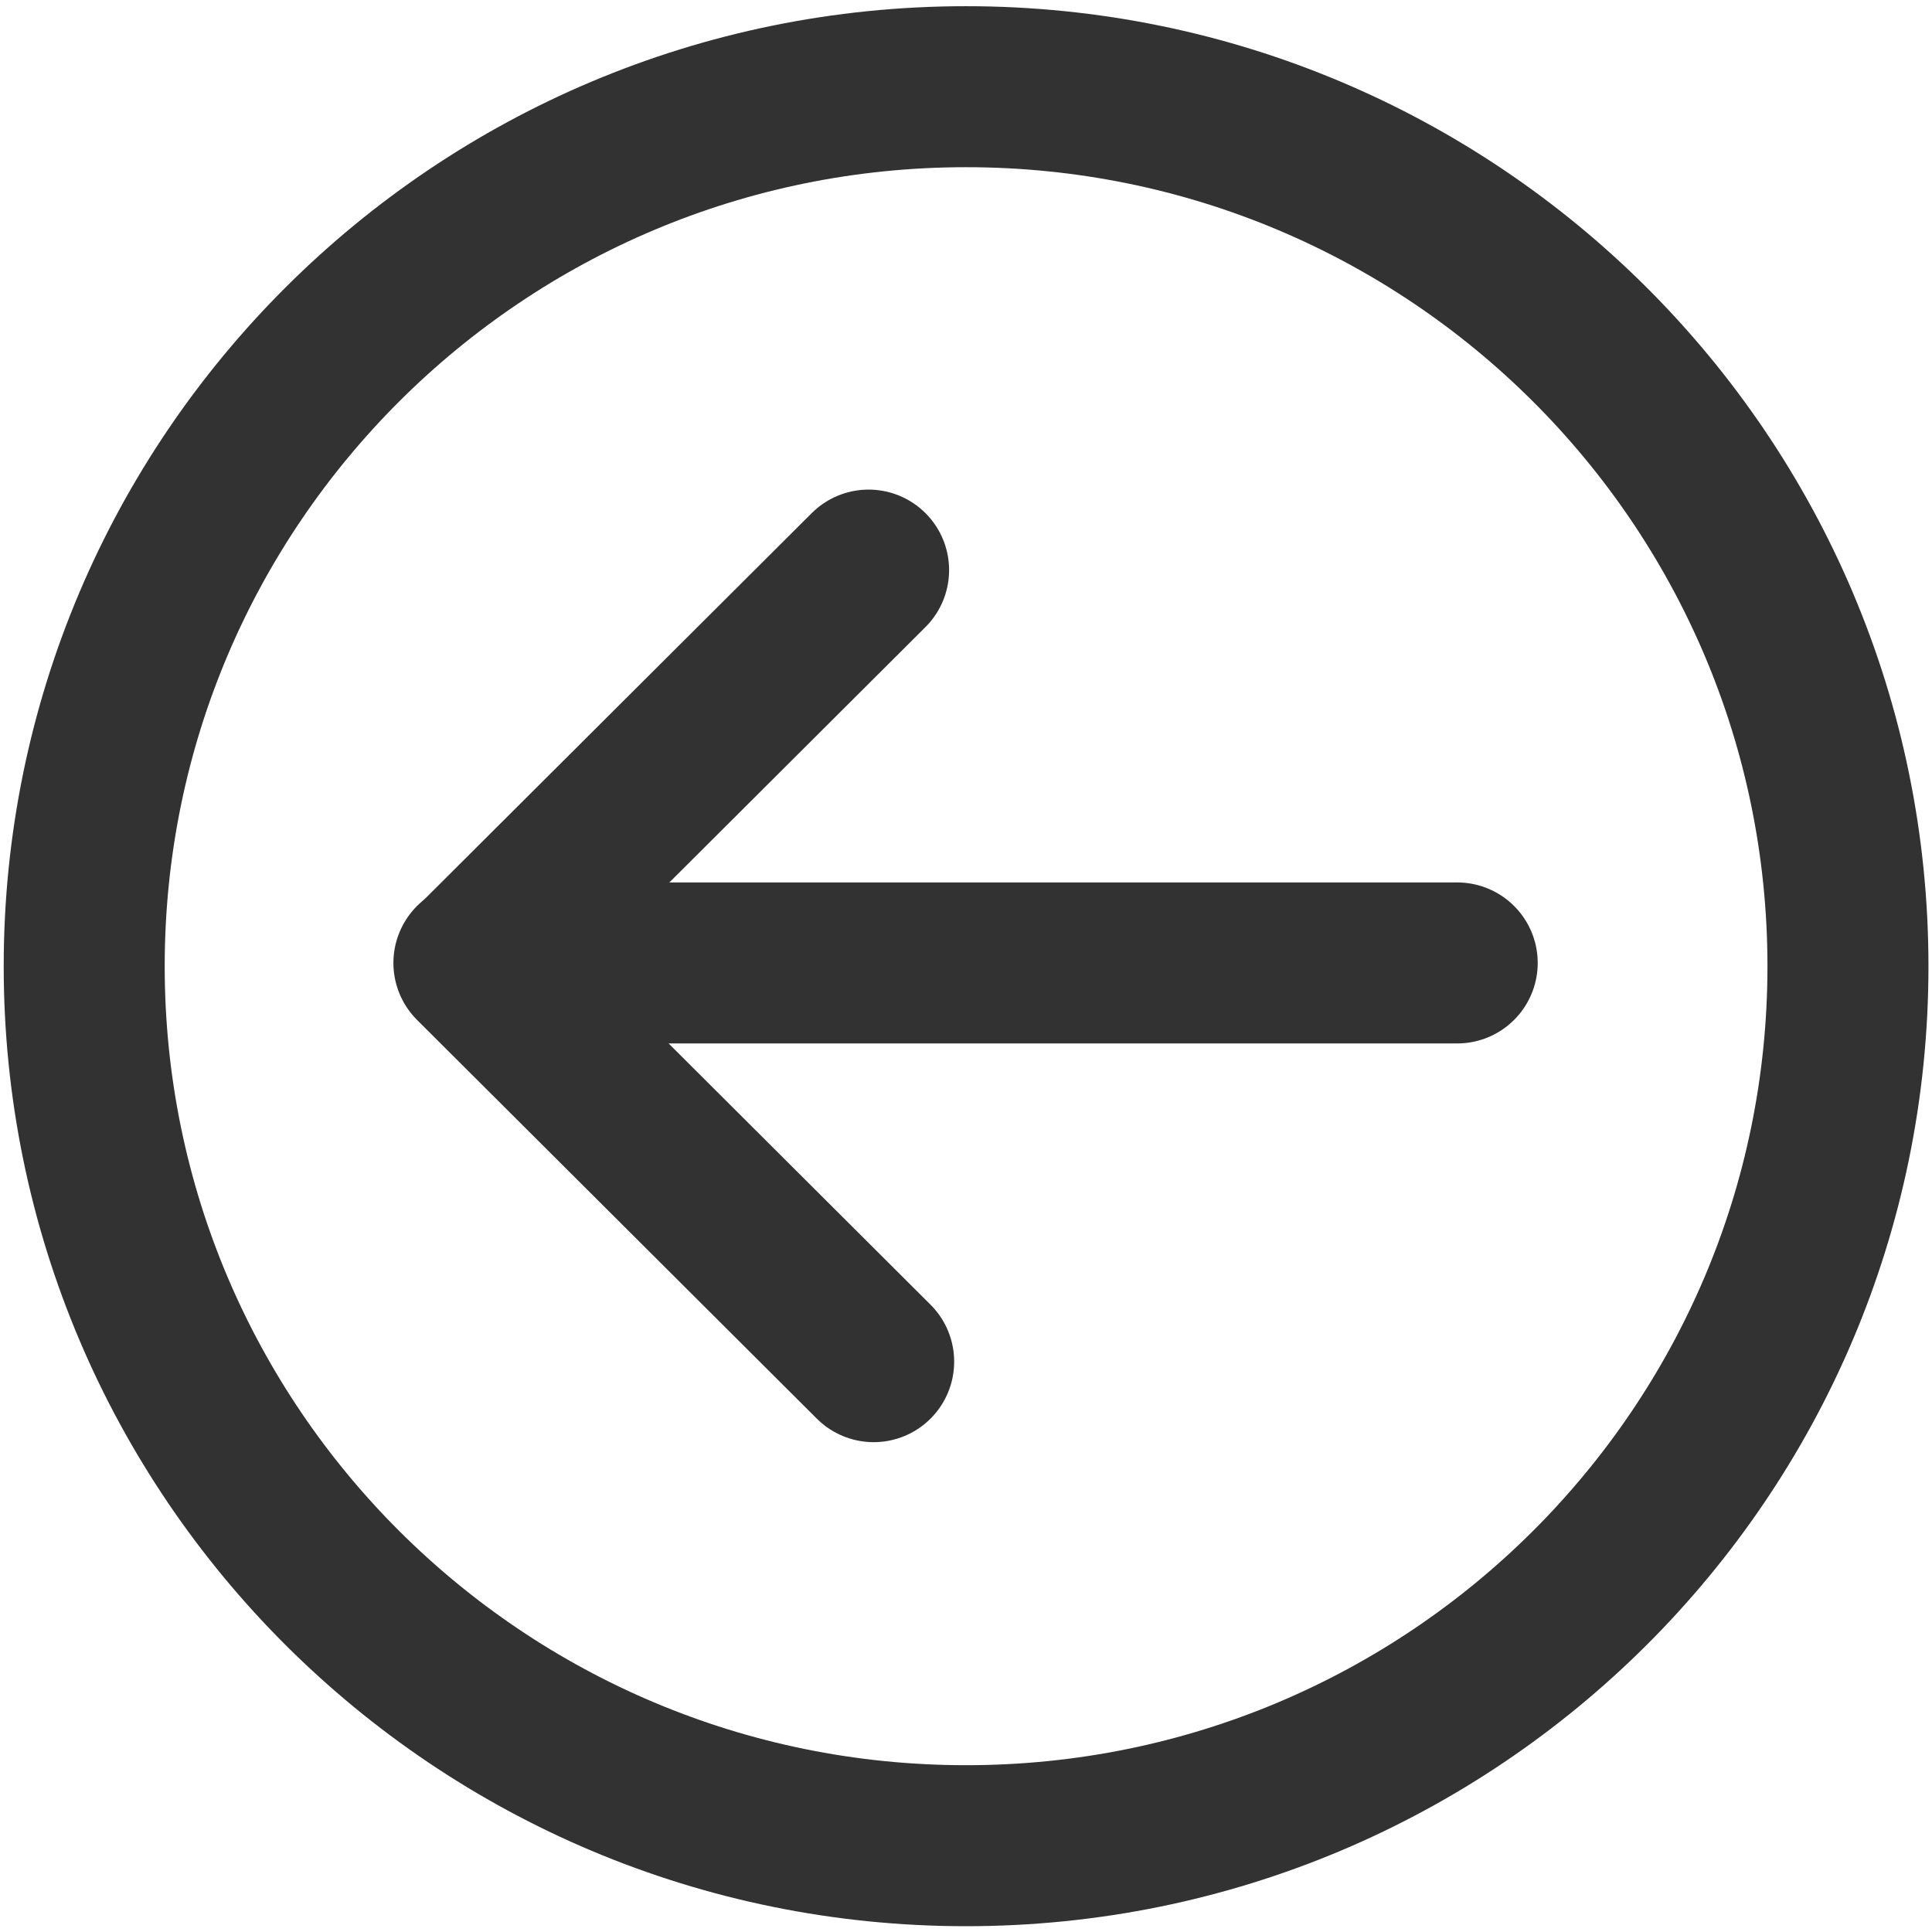
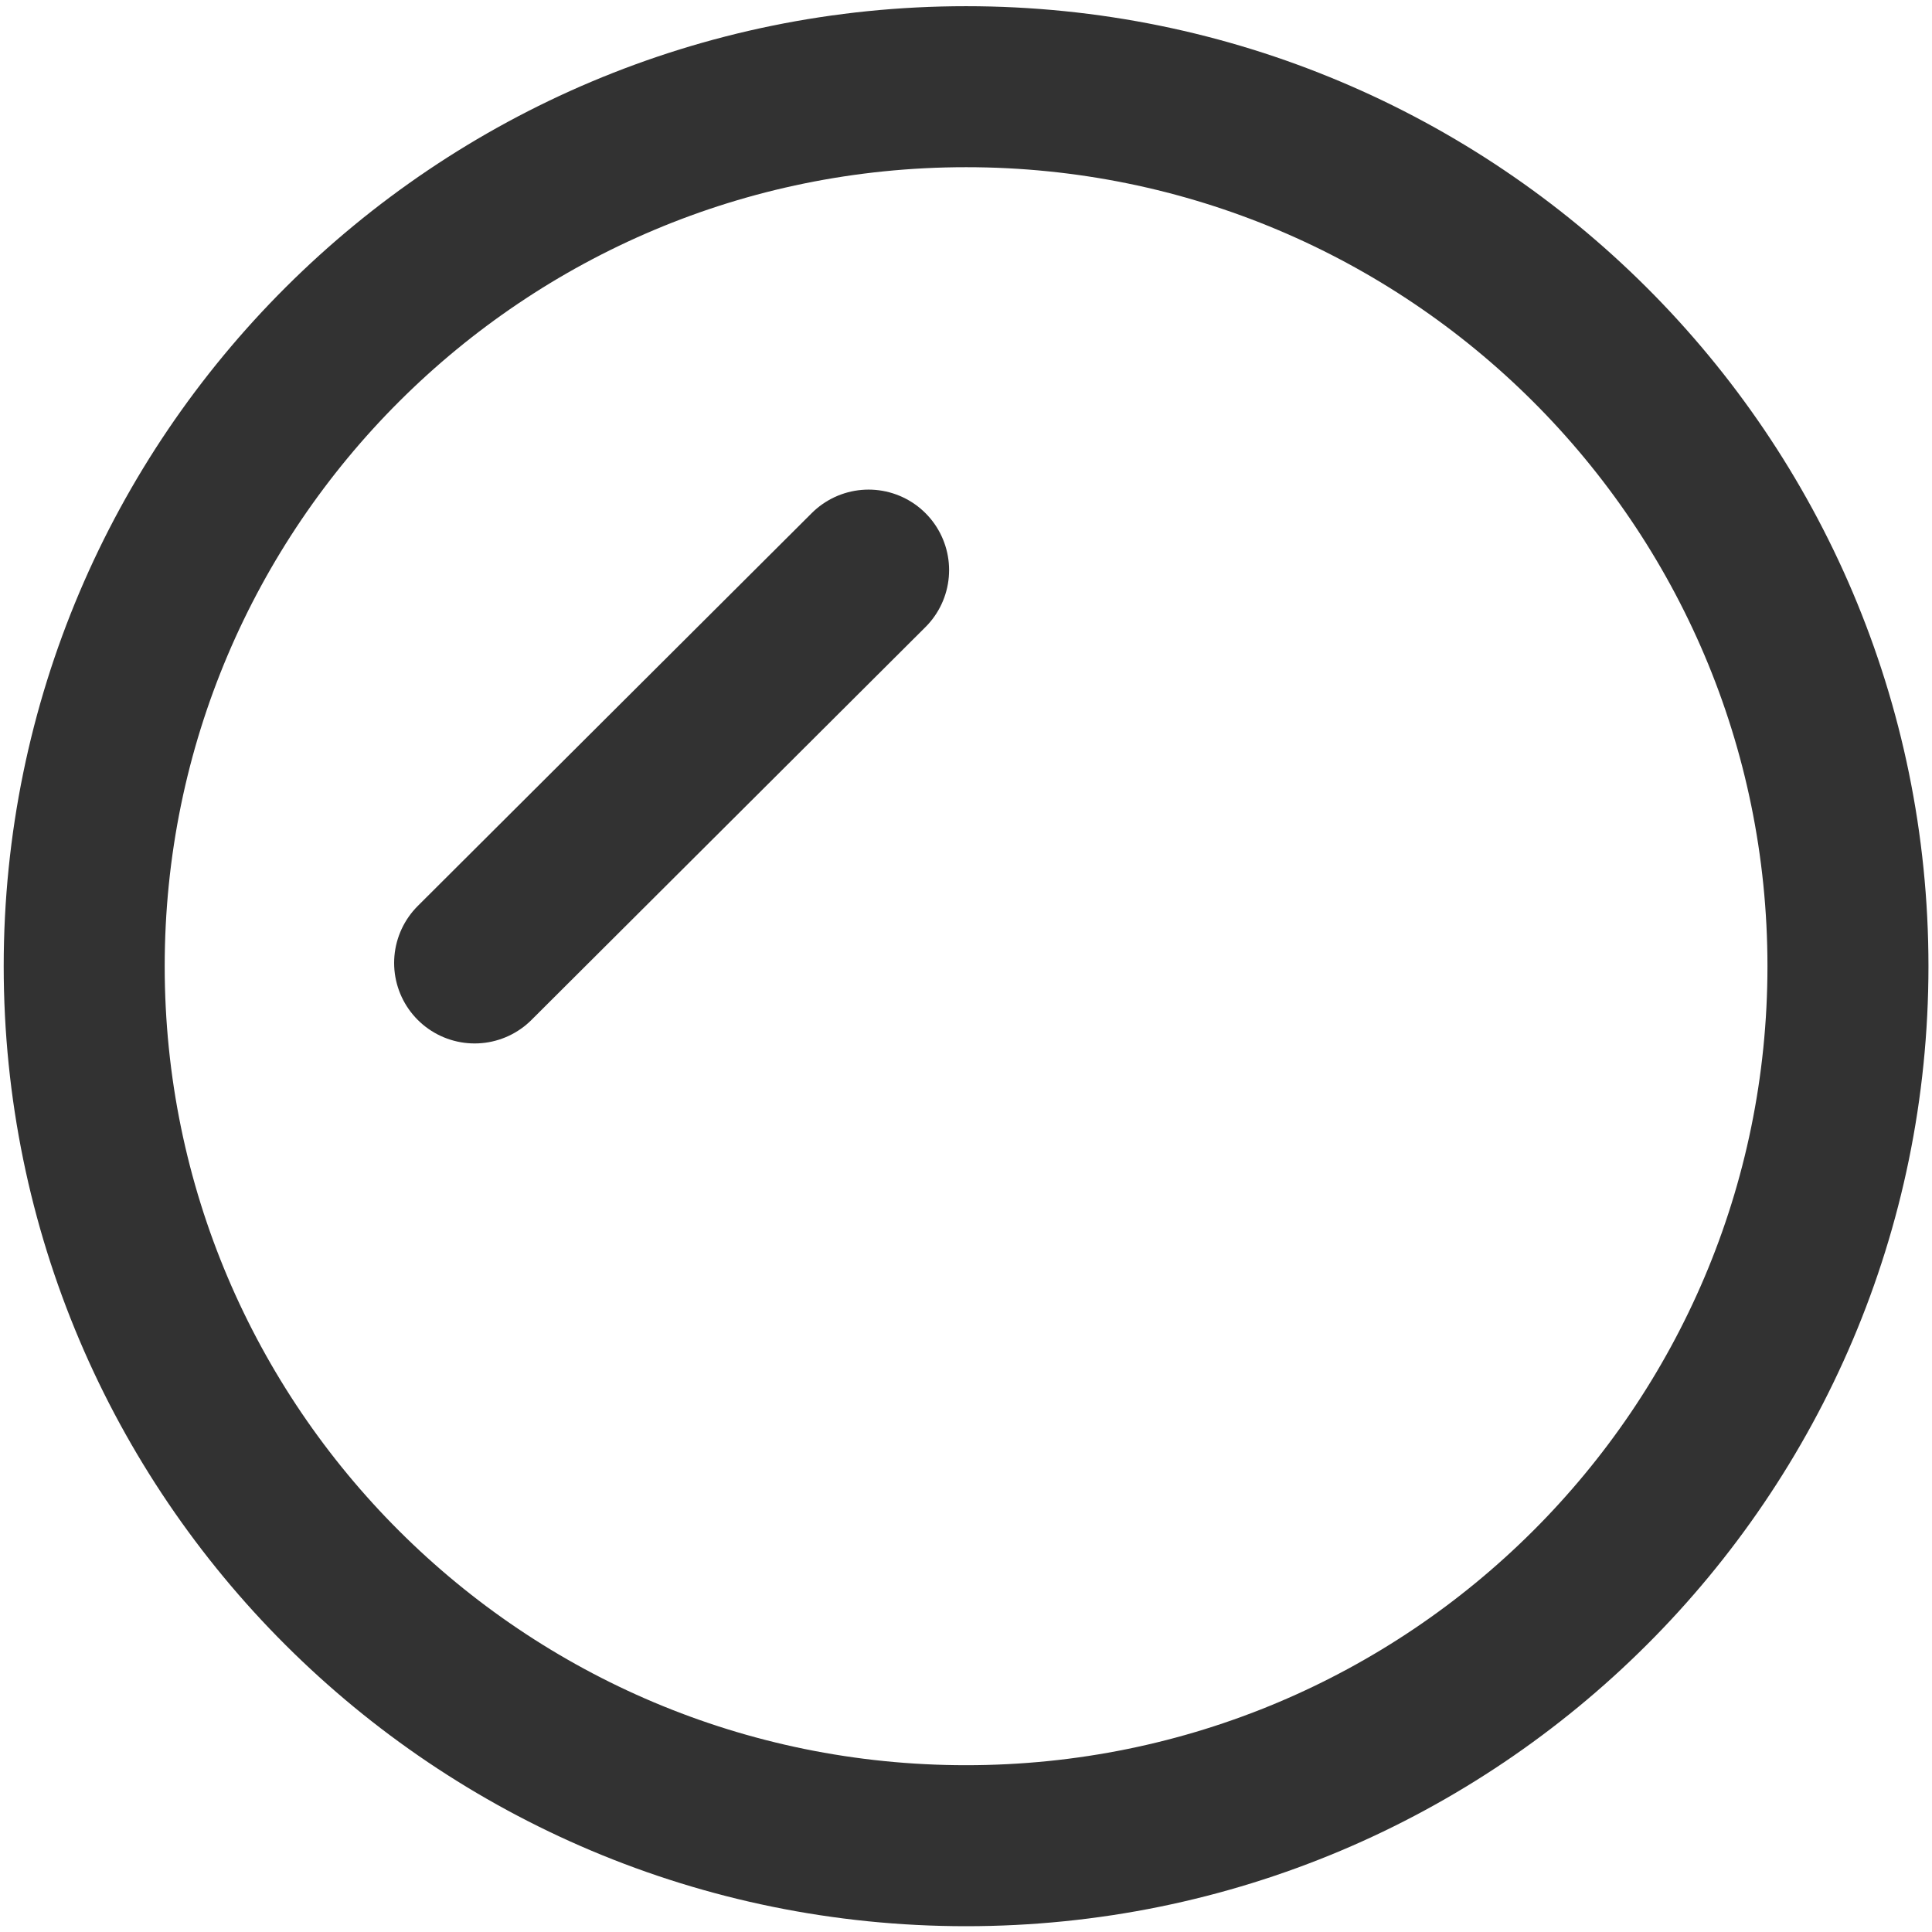
<svg xmlns="http://www.w3.org/2000/svg" width="24" height="24" viewBox="0 0 24 24" fill="none">
  <g clip-path="url(#clip0_98_1822)">
-     <path d="M18.102 11.962L5.887 11.962L10.853 16.915" stroke="#323232" stroke-width="2" stroke-linecap="round" stroke-linejoin="round" />
    <path d="M5.896 11.962L10.79 7.082" stroke="#323232" stroke-width="2" stroke-linecap="round" stroke-linejoin="round" />
    <path d="M1.046 12.003C1.046 18.037 5.951 22.928 12.001 22.928C18.051 22.928 22.956 18.037 22.956 12.003C22.956 5.969 18.051 1.077 12.001 1.077C5.951 1.077 1.046 5.969 1.046 12.003Z" stroke="#323232" stroke-width="2" stroke-linecap="round" stroke-linejoin="round" />
  </g>
  <defs>
    <clipPath id="clip0_98_1822">
      <rect width="24" height="24" fill="white" transform="translate(24) rotate(90)" />
    </clipPath>
  </defs>
</svg>